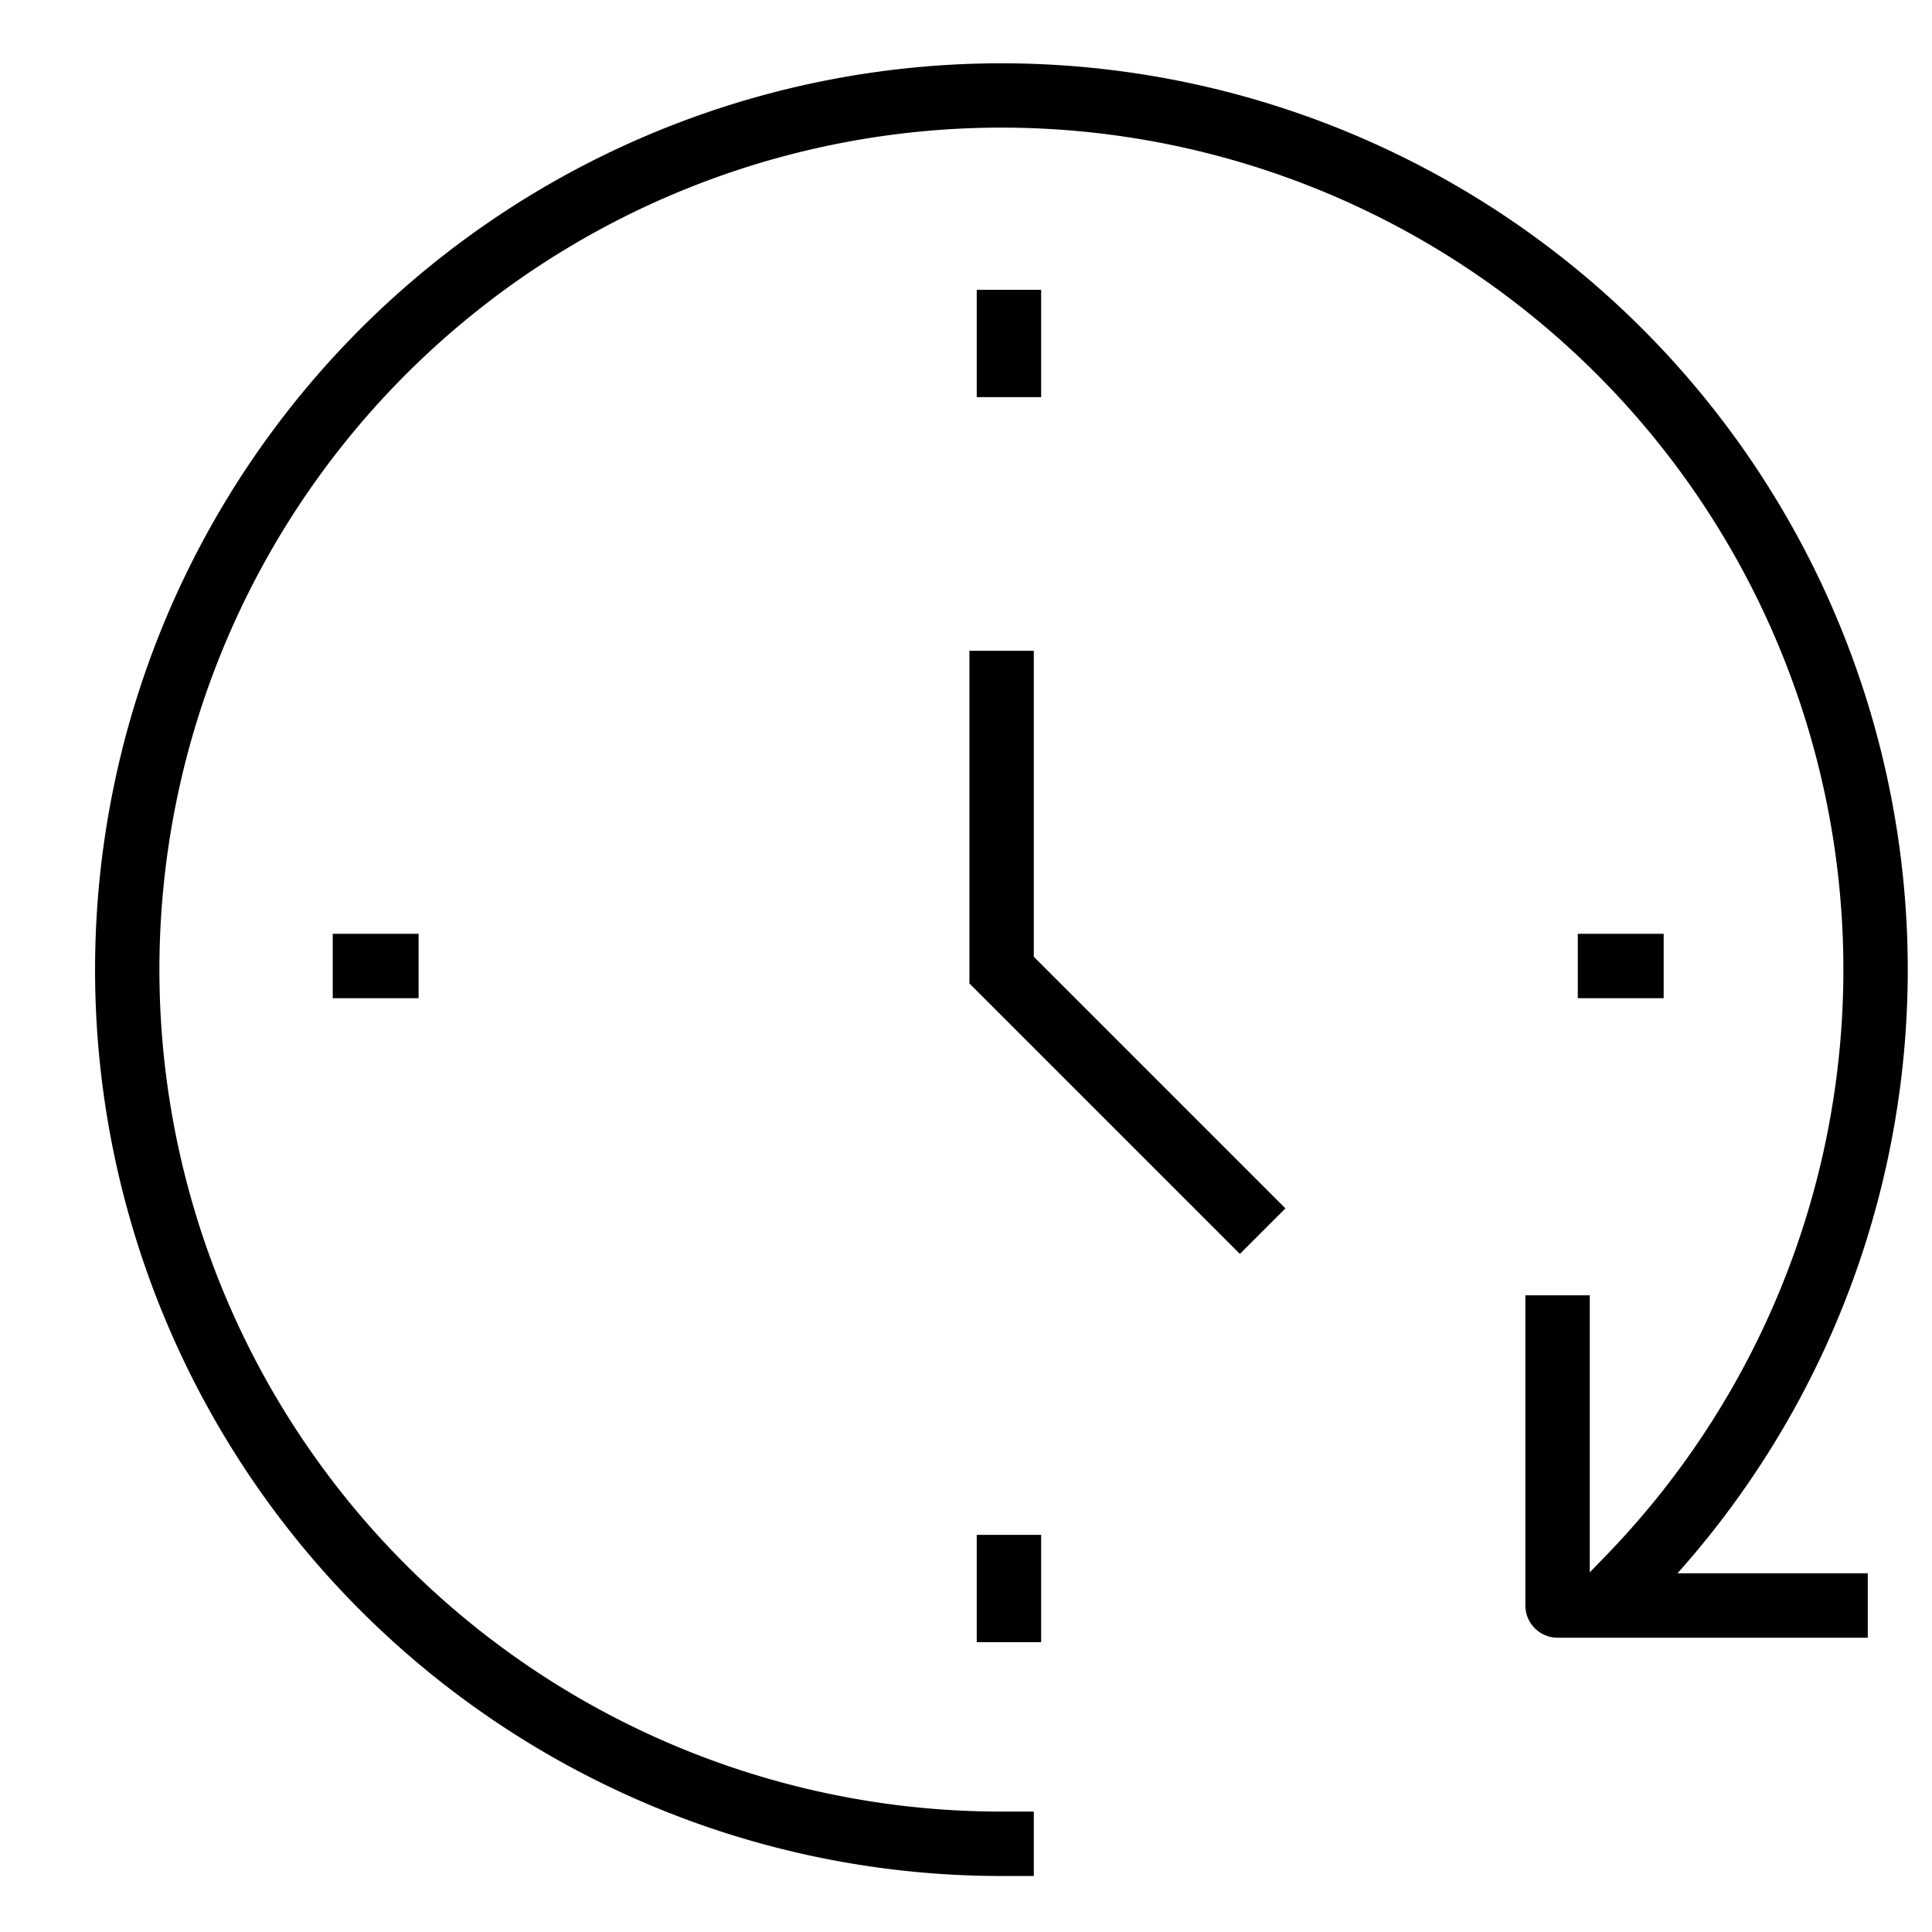
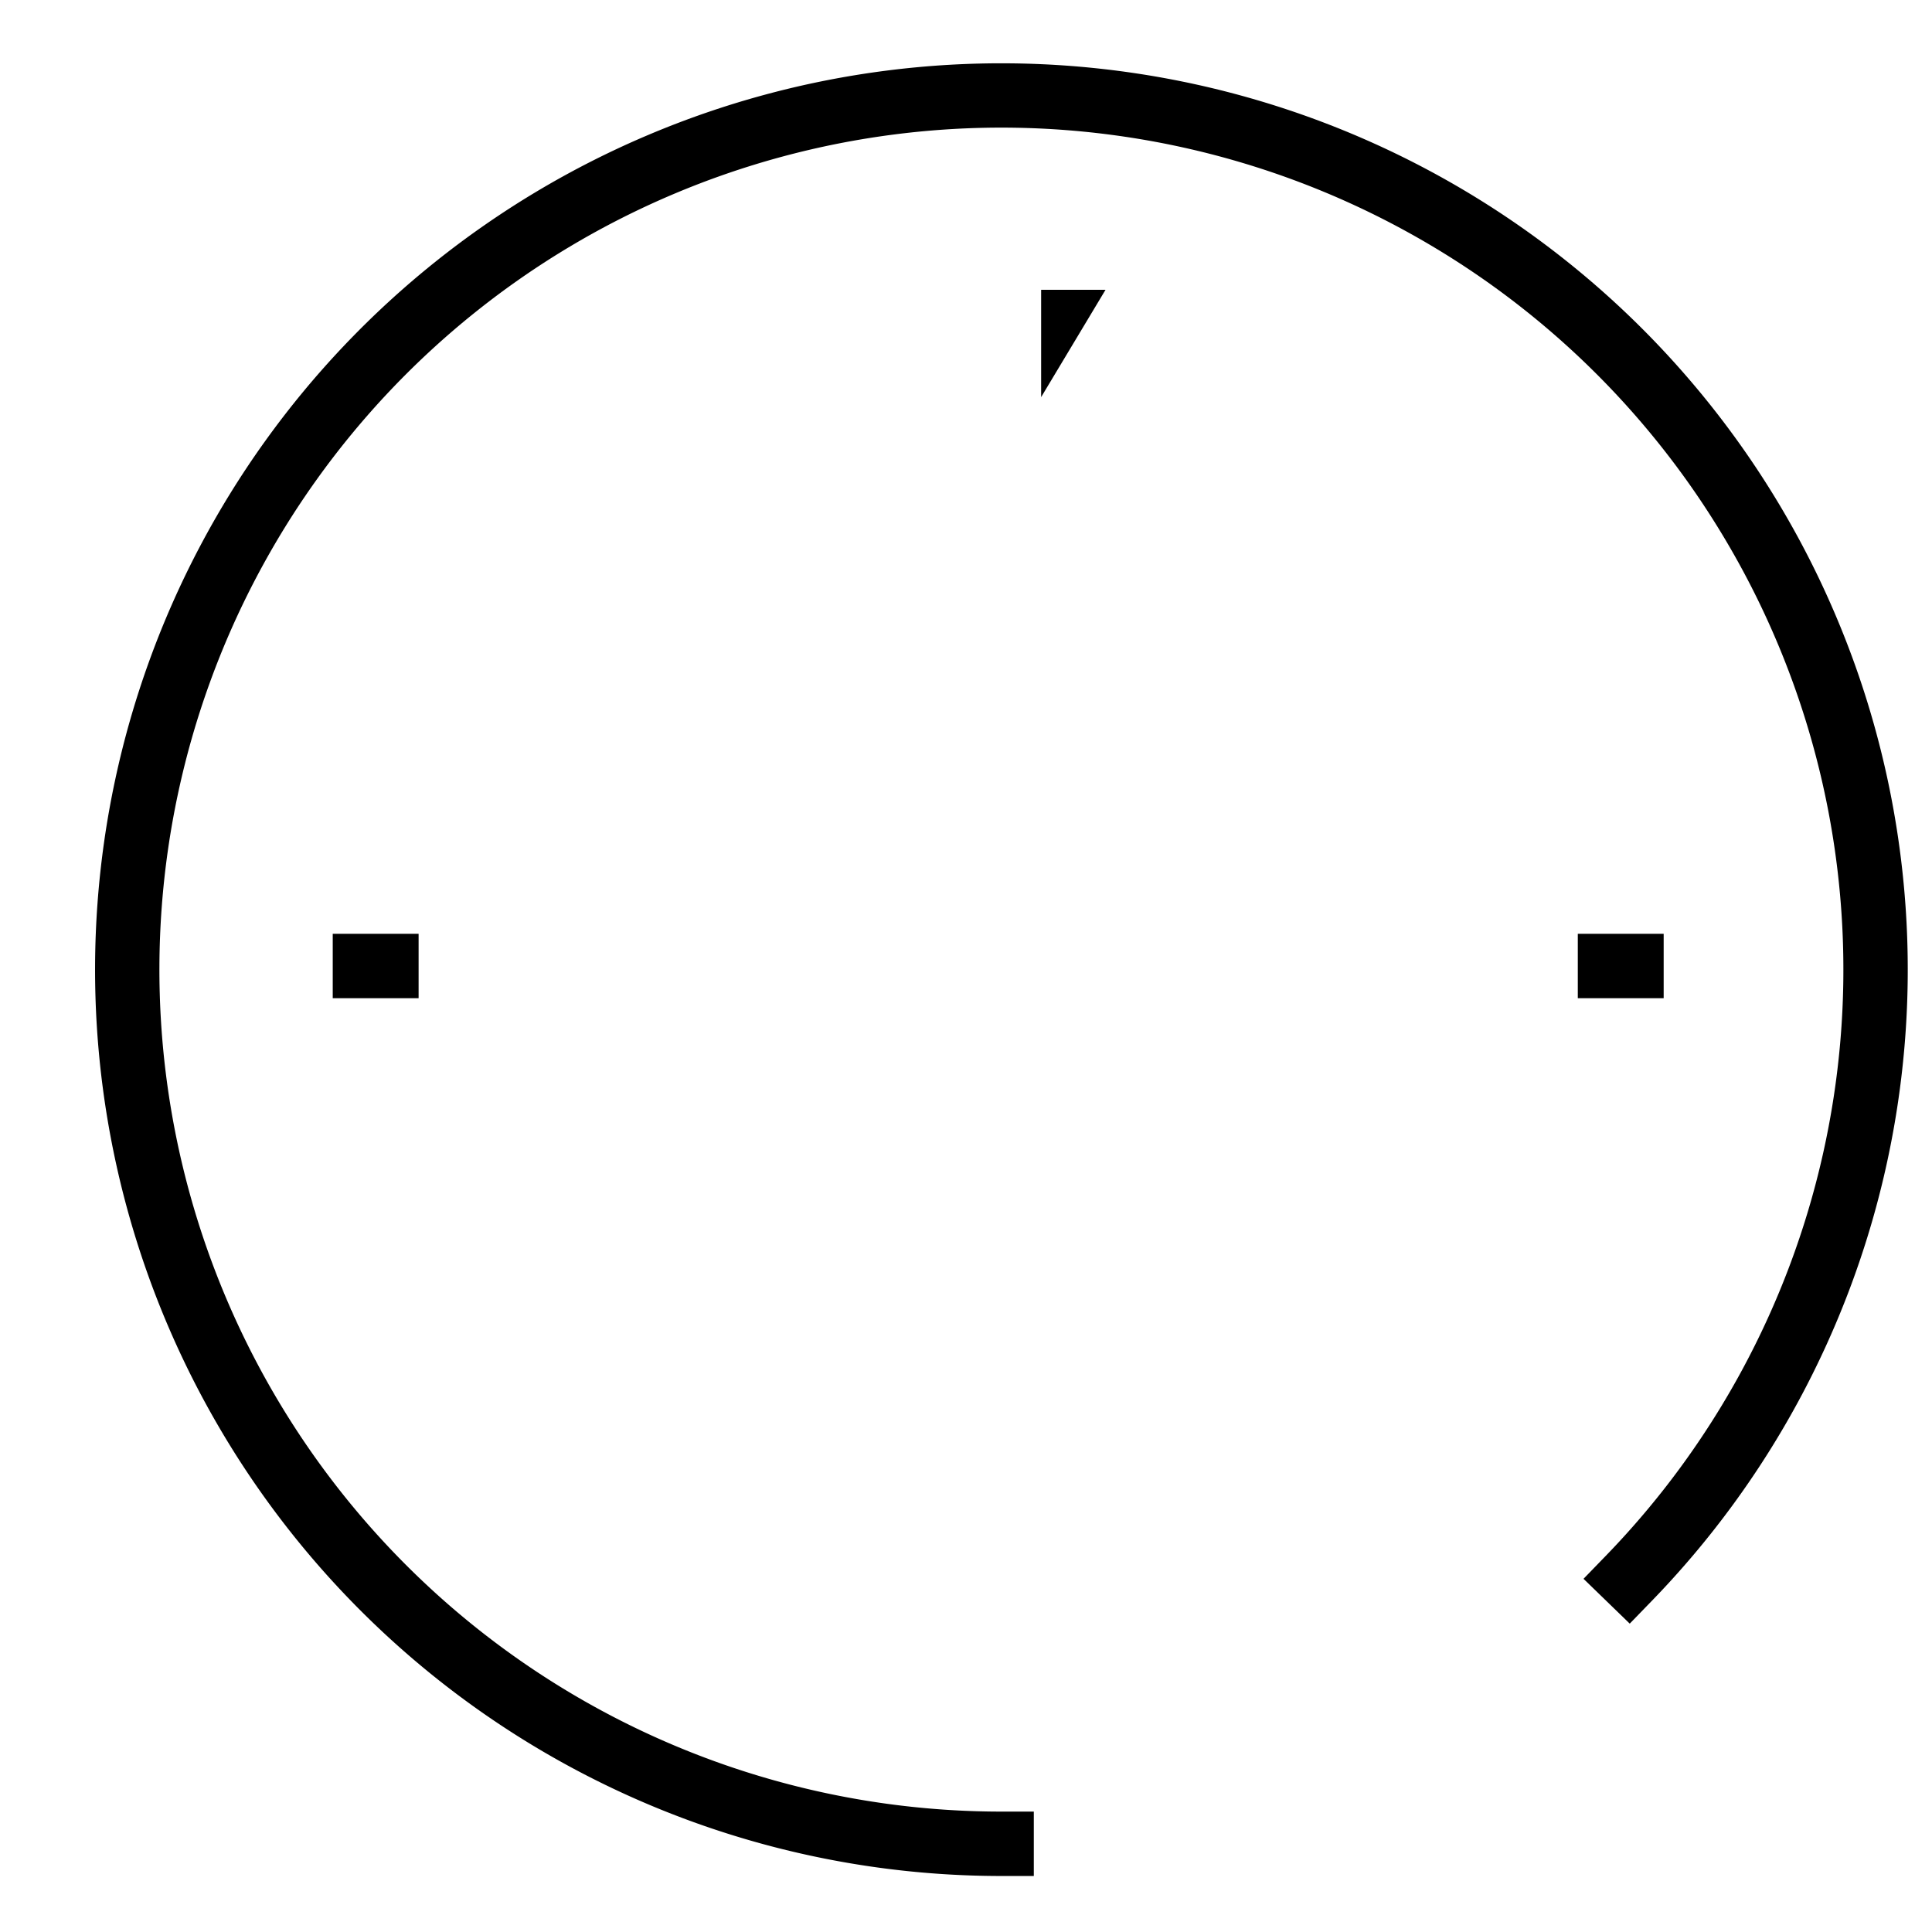
<svg xmlns="http://www.w3.org/2000/svg" width="90" height="90" viewBox="0 0 90 90">
  <g id="feature_02" transform="translate(0.357 0.714)">
    <rect id="長方形_13569" data-name="長方形 13569" width="90" height="90" transform="translate(-0.357 -0.714)" fill="none" />
    <path id="パス_11969" data-name="パス 11969" d="M45.2,84.9H43.7A42.221,42.221,0,1,1,74.005,72.067l-1.044,1.077-2.154-2.088,1.044-1.077A39.223,39.223,0,1,0,43.7,81.9h1.5Z" transform="translate(2.602 1.777)" />
-     <path id="パス_11970" data-name="パス 11970" d="M36.1,43.366l-12.6-12.6V15.27h3V29.524L38.221,41.245Z" transform="translate(21.302 14.332)" />
-     <path id="線_510" data-name="線 510" d="M1.5,3.5h-3v-5h3Z" transform="translate(46.643 14.286)" />
-     <path id="線_511" data-name="線 511" d="M1.5,3.5h-3v-5h3Z" transform="translate(46.643 72.286)" />
+     <path id="線_510" data-name="線 510" d="M1.5,3.5v-5h3Z" transform="translate(46.643 14.286)" />
    <path id="線_512" data-name="線 512" d="M2.5,1.5h-4v-3h4Z" transform="translate(74.643 44.286)" />
    <path id="線_513" data-name="線 513" d="M2.5,1.5h-4v-3h4Z" transform="translate(16.643 44.286)" />
-     <path id="パス_11971" data-name="パス 11971" d="M53.45,47.45H39a1.5,1.5,0,0,1-1.5-1.5V31.5h3V44.45H53.45Z" transform="translate(33.201 28.126)" />
  </g>
</svg>